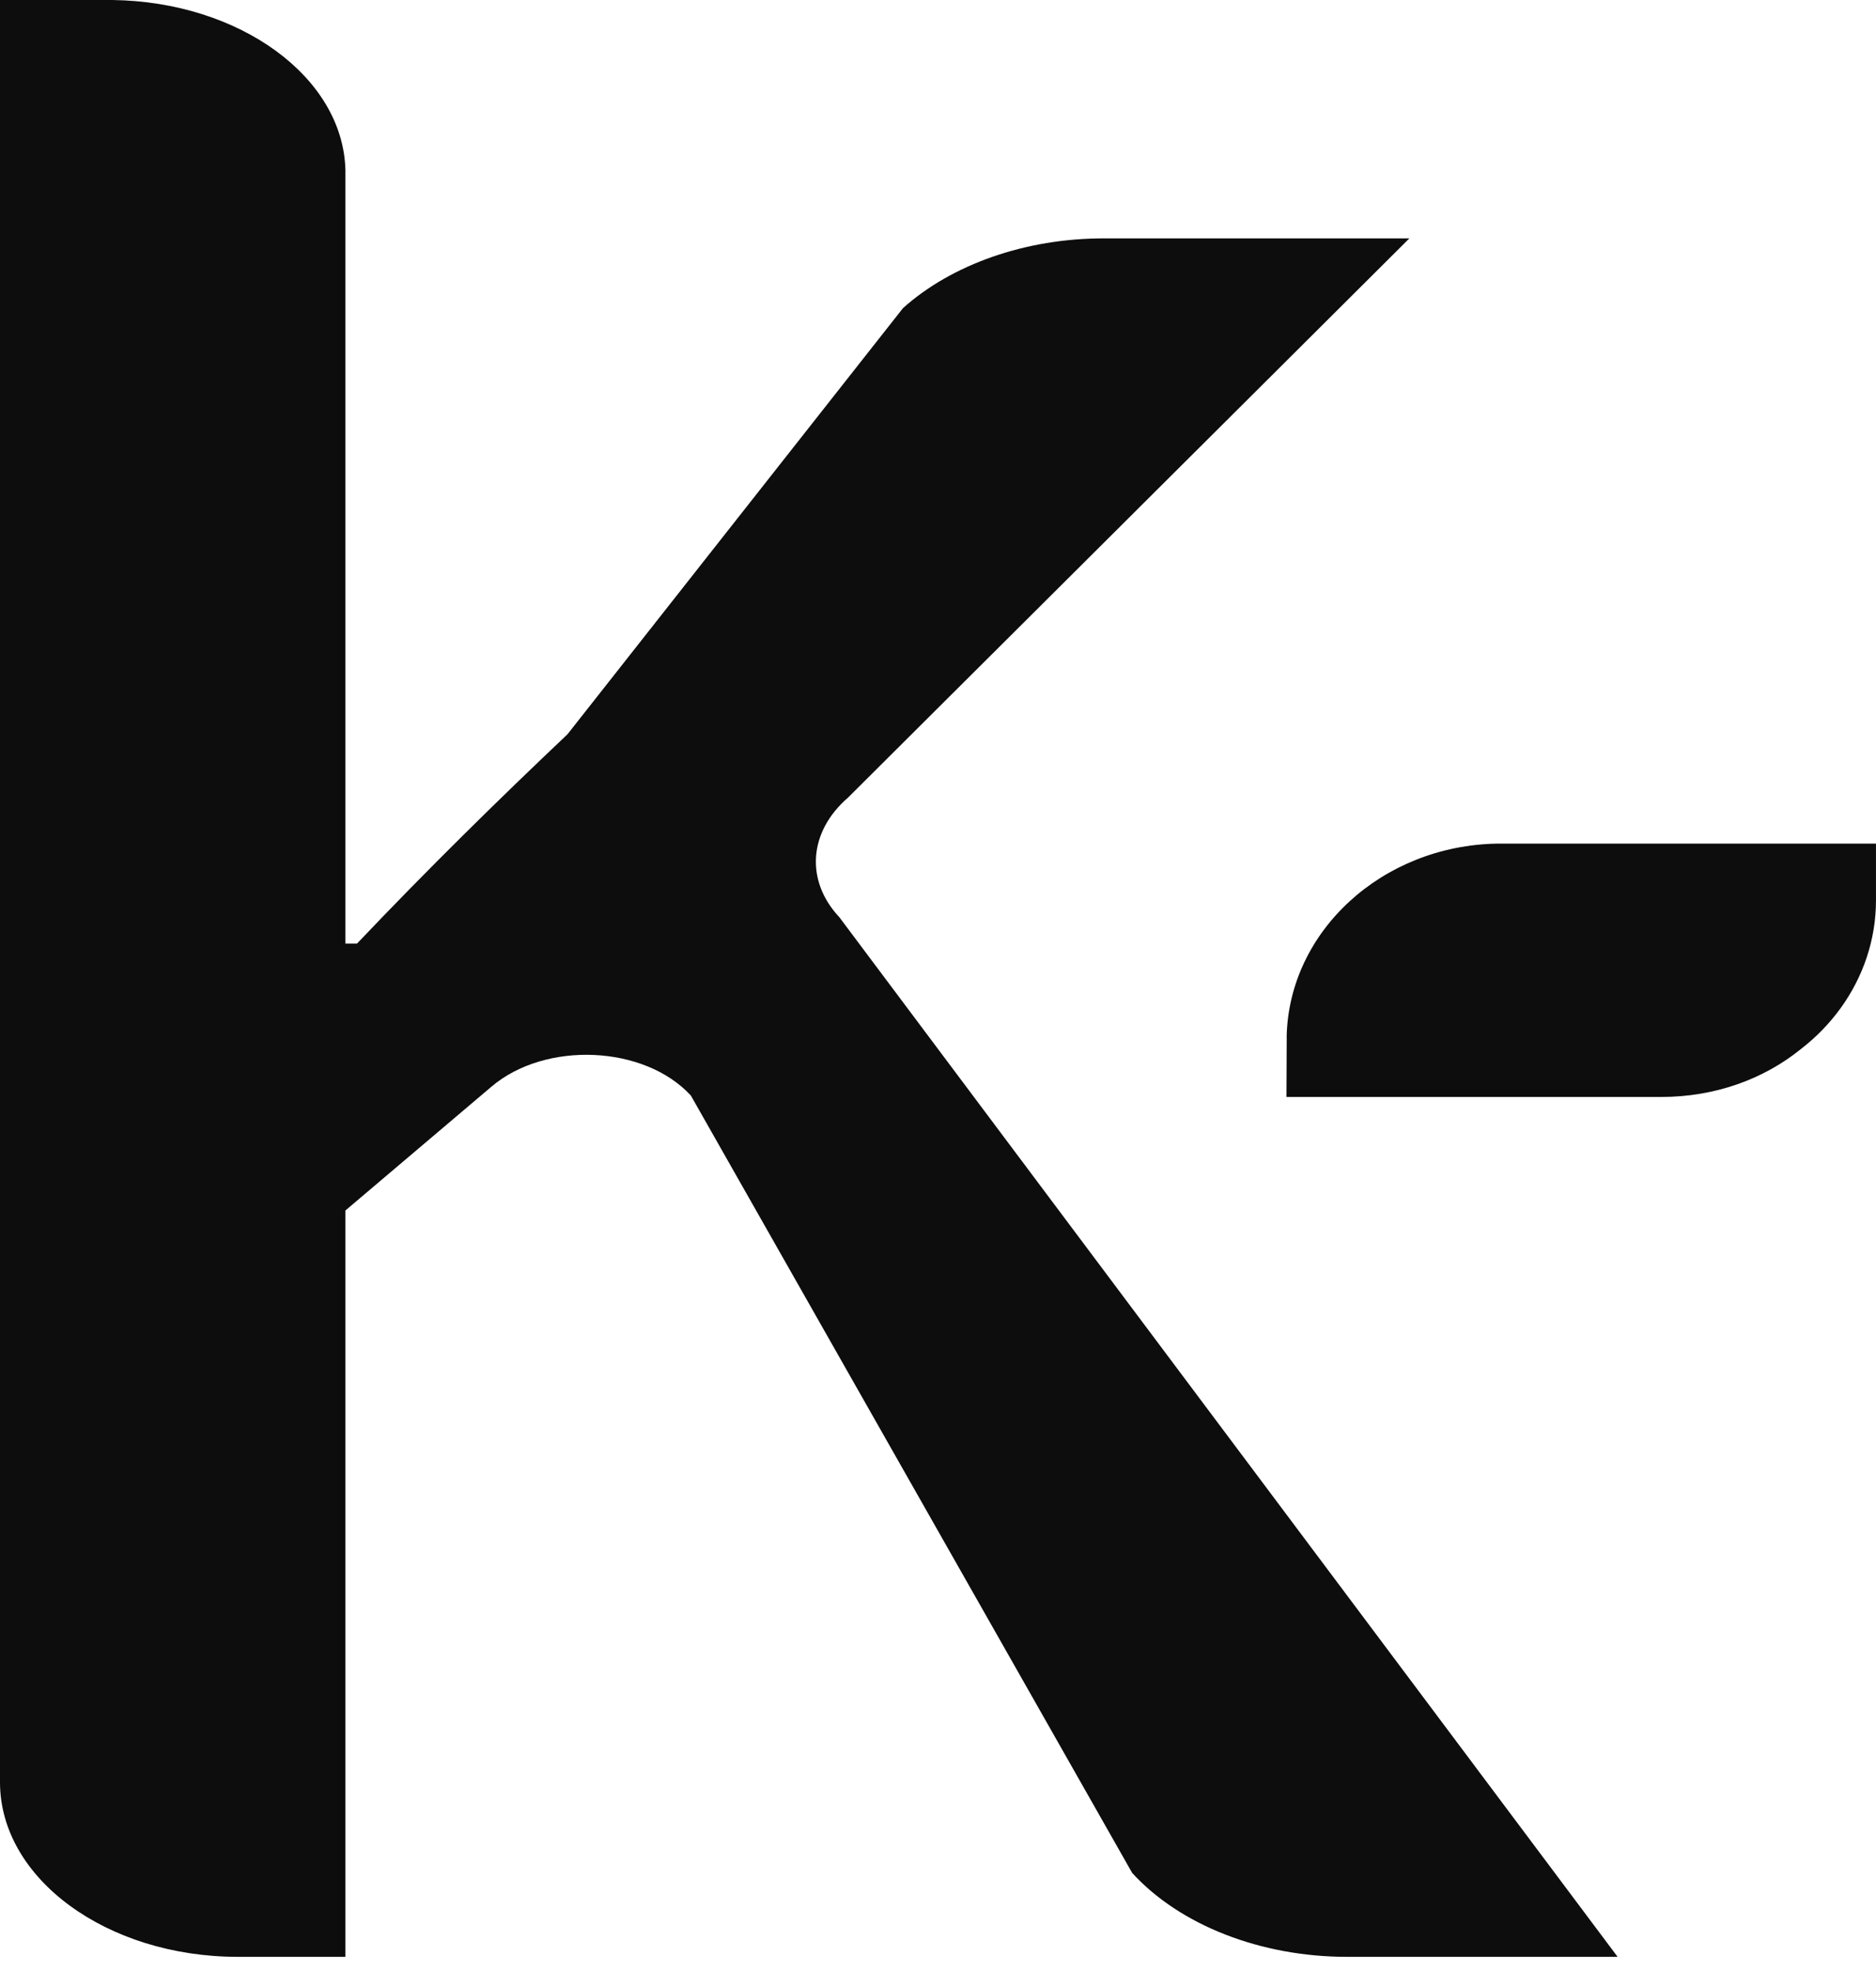
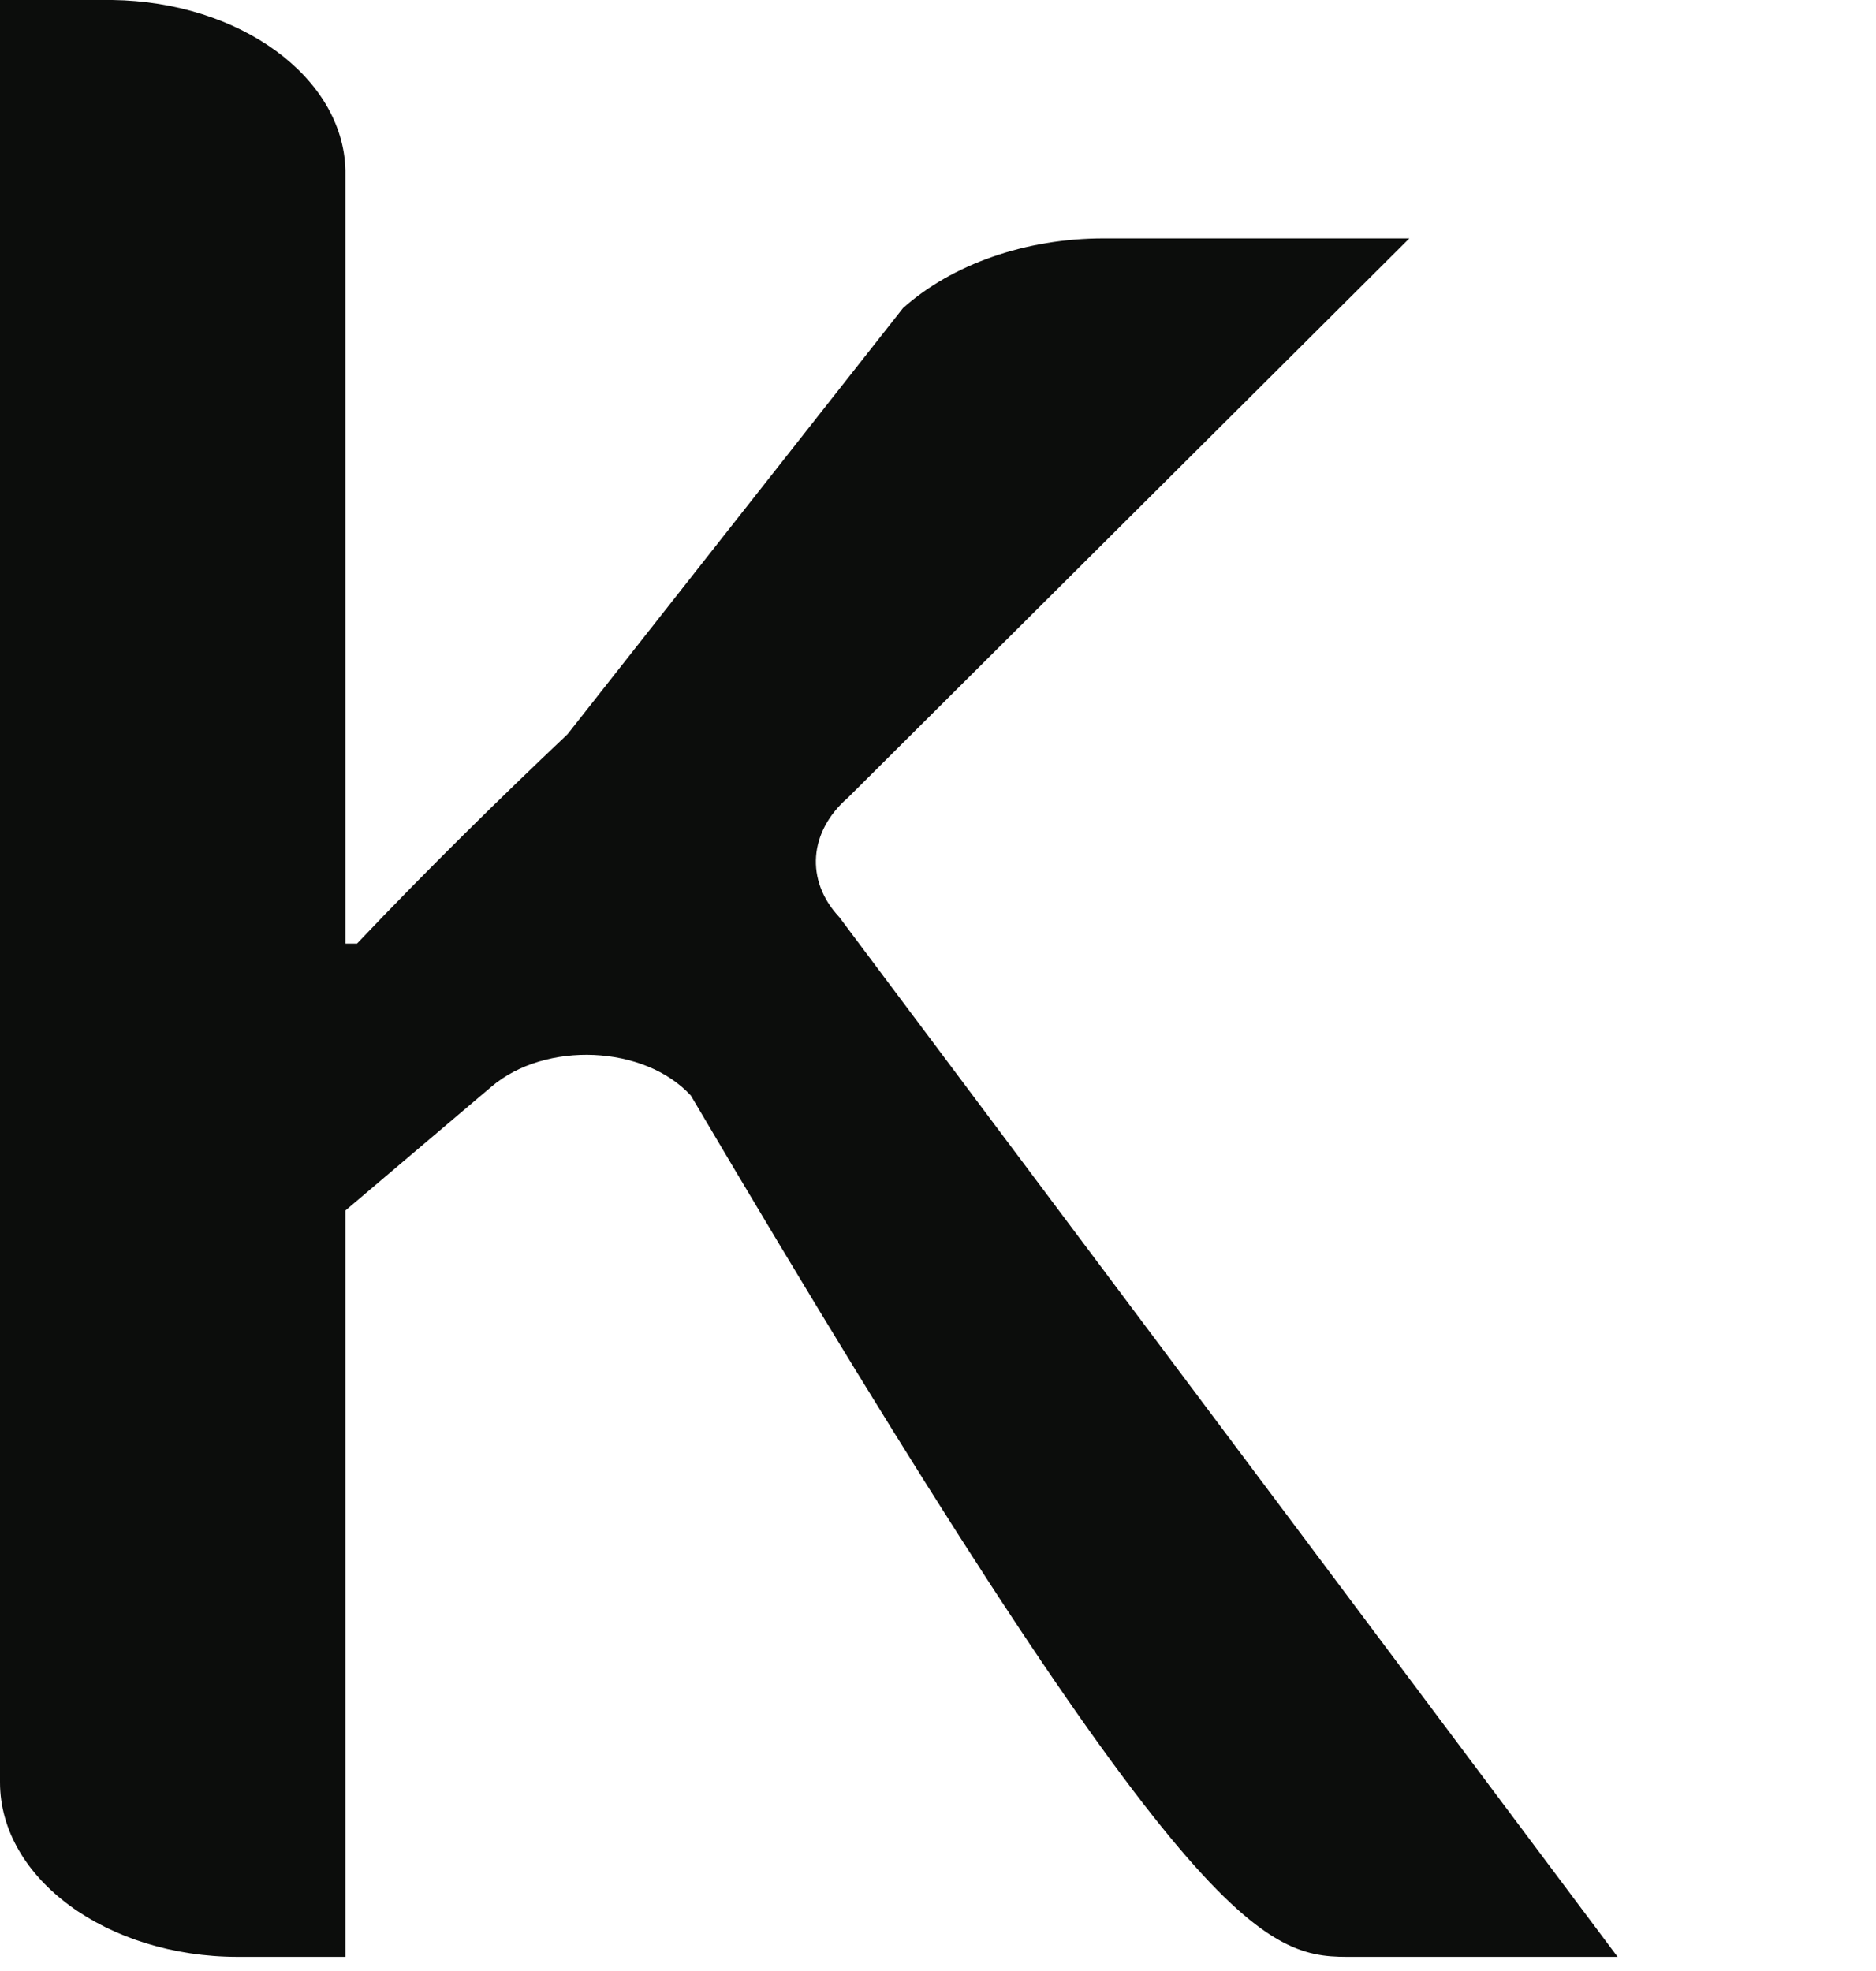
<svg xmlns="http://www.w3.org/2000/svg" width="79" height="83" viewBox="0 0 79 83" fill="none">
-   <path d="M54.185 43.671L54.174 46.201H69.953C72.216 46.201 74.265 45.455 75.832 44.187C77.124 43.192 78.104 41.849 78.611 40.317C78.864 39.557 78.999 38.753 78.999 37.924V35.531H63.048C58.194 35.614 54.273 39.228 54.182 43.669L54.185 43.671Z" fill="#0C0D0C" />
-   <path d="M35.337 38.621C33.898 37.076 34.062 35.02 35.709 33.595L59.35 10.04H46.472C43.2 10.04 40.092 11.127 38.026 12.977L23.896 30.927C21.043 33.628 18.048 36.566 15.034 39.741H14.546V7.168C14.453 3.246 10.092 0.07 4.732 0H0V75.062C0 79.122 4.502 82.417 10.021 82.417H14.546V50.982L20.695 45.768C22.97 43.832 27.143 44.019 29.093 46.142L47.677 78.883C49.694 81.092 53.105 82.417 56.726 82.417H68.119L35.337 38.619V38.621Z" fill="#0C0D0C" />
+   <path d="M35.337 38.621C33.898 37.076 34.062 35.02 35.709 33.595L59.35 10.04H46.472C43.2 10.04 40.092 11.127 38.026 12.977L23.896 30.927C21.043 33.628 18.048 36.566 15.034 39.741H14.546V7.168C14.453 3.246 10.092 0.07 4.732 0H0V75.062C0 79.122 4.502 82.417 10.021 82.417H14.546V50.982L20.695 45.768C22.97 43.832 27.143 44.019 29.093 46.142C49.694 81.092 53.105 82.417 56.726 82.417H68.119L35.337 38.619V38.621Z" fill="#0C0D0C" />
</svg>